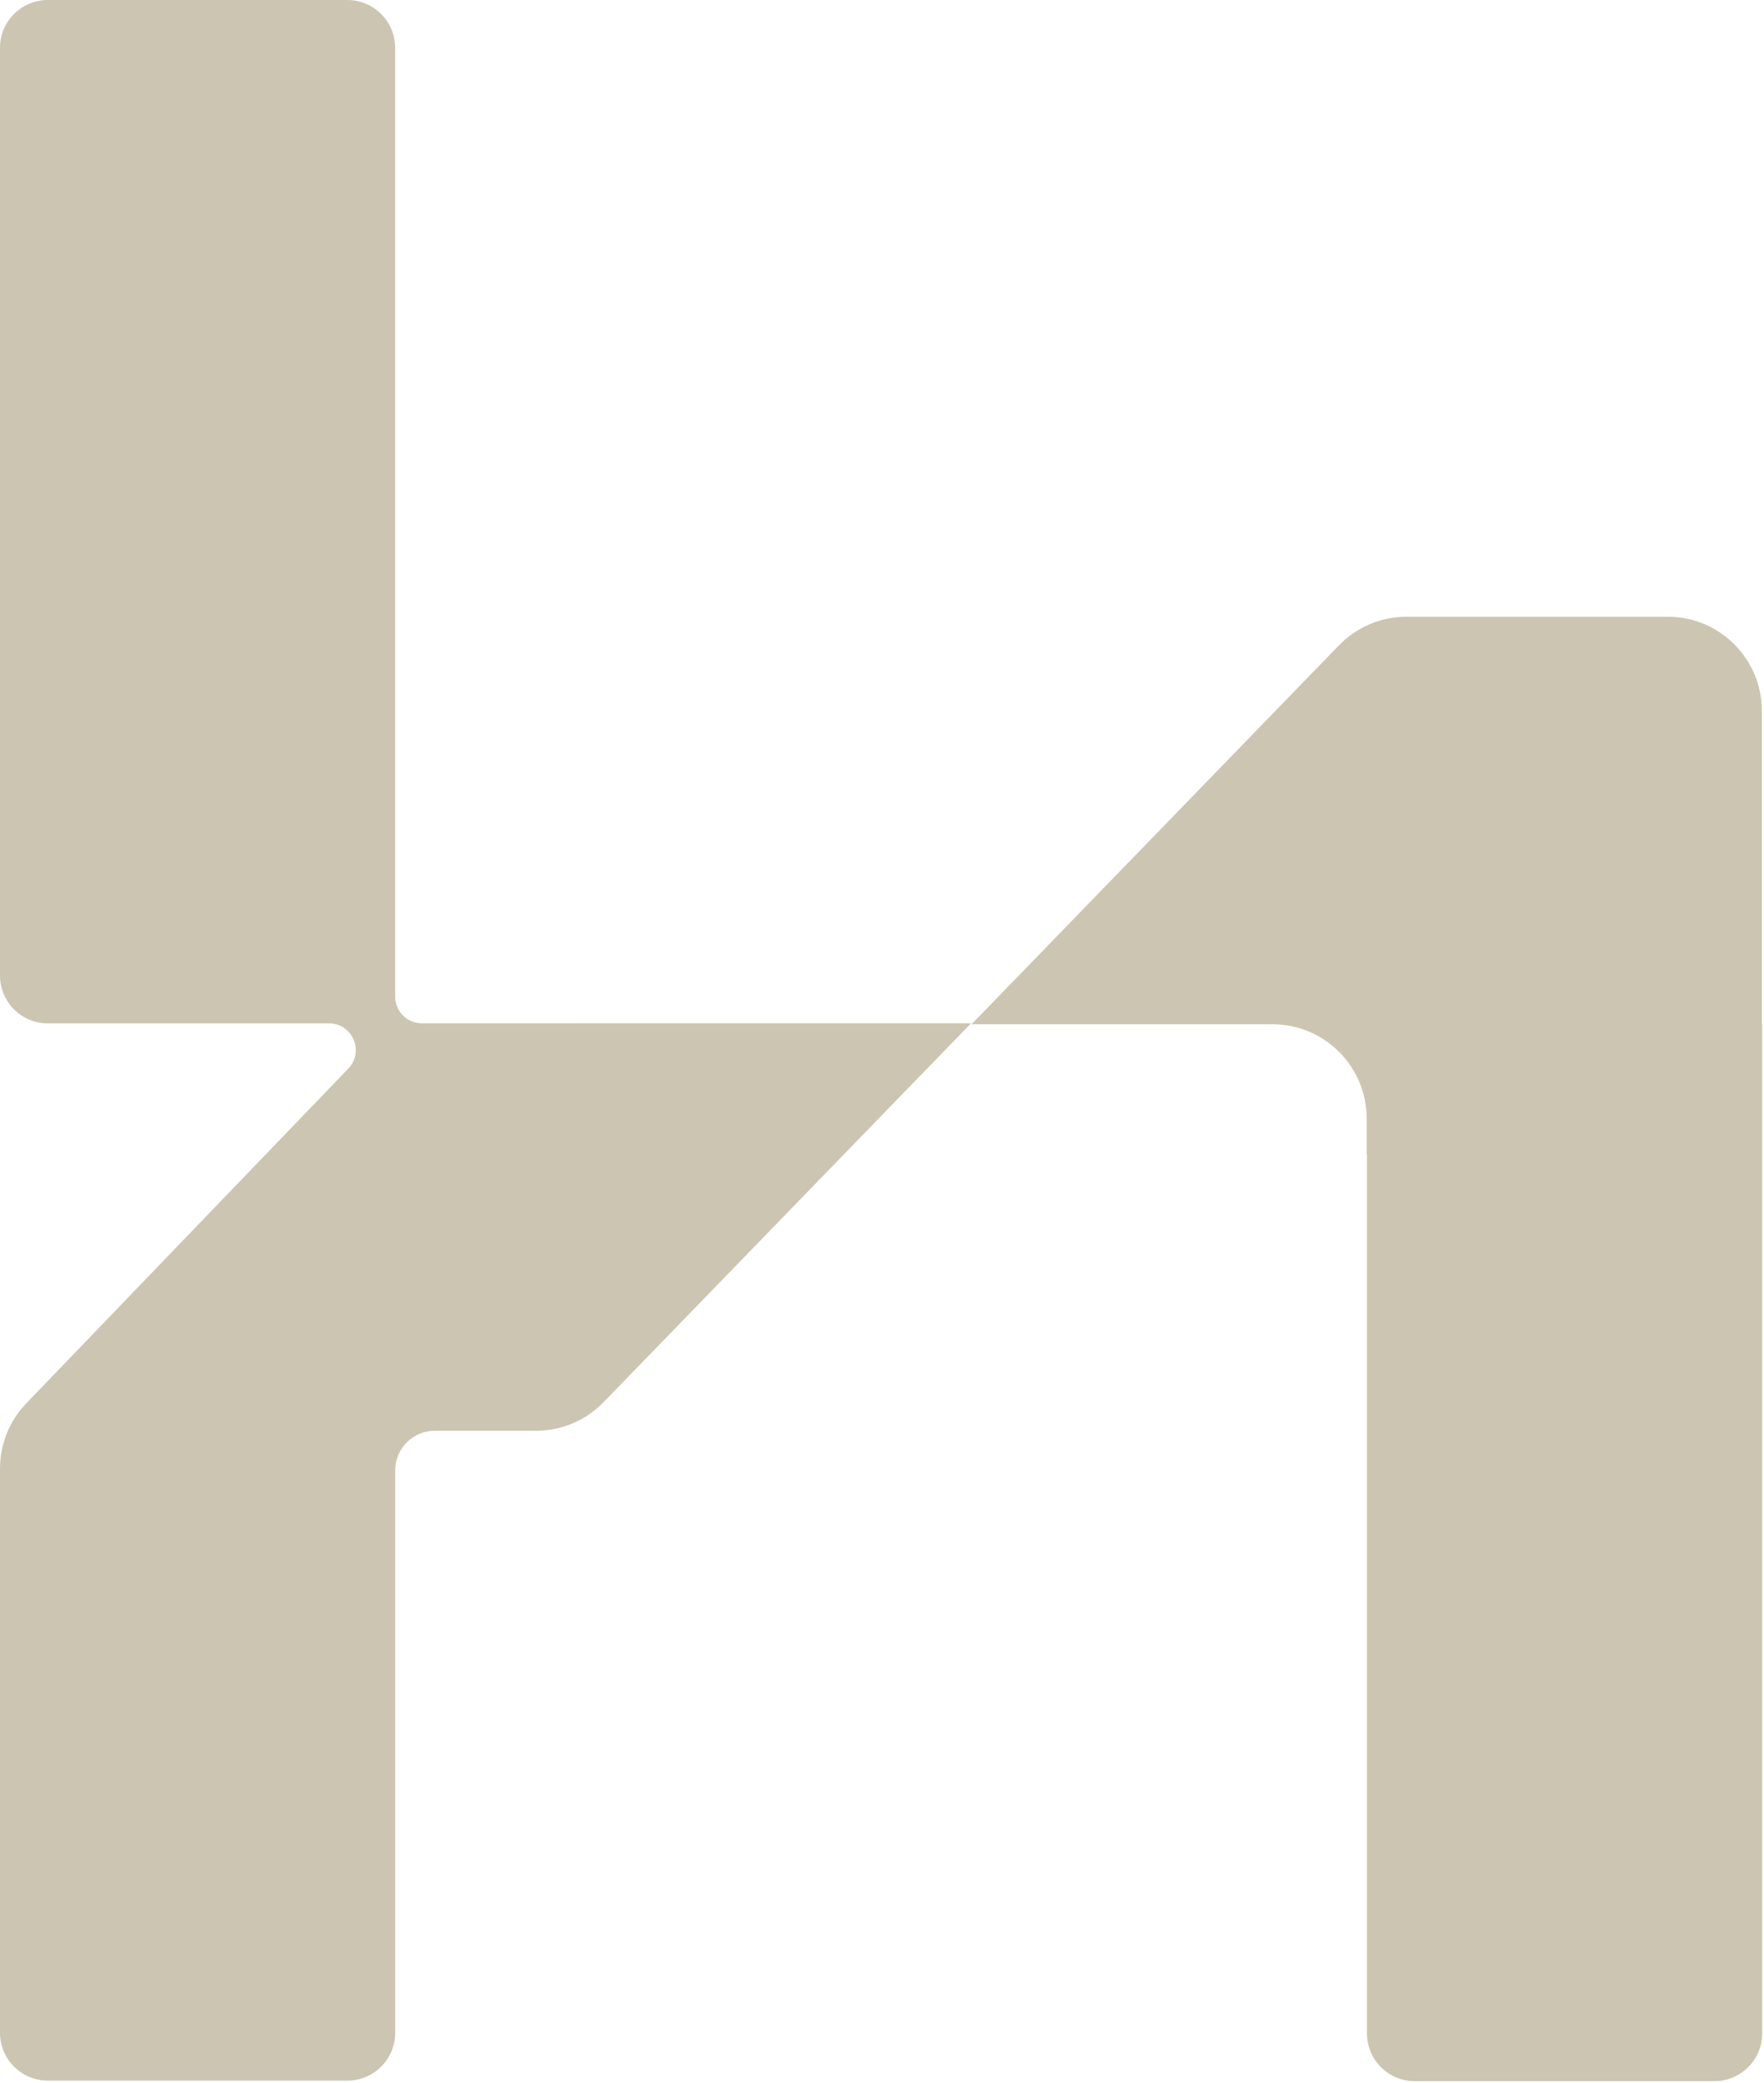
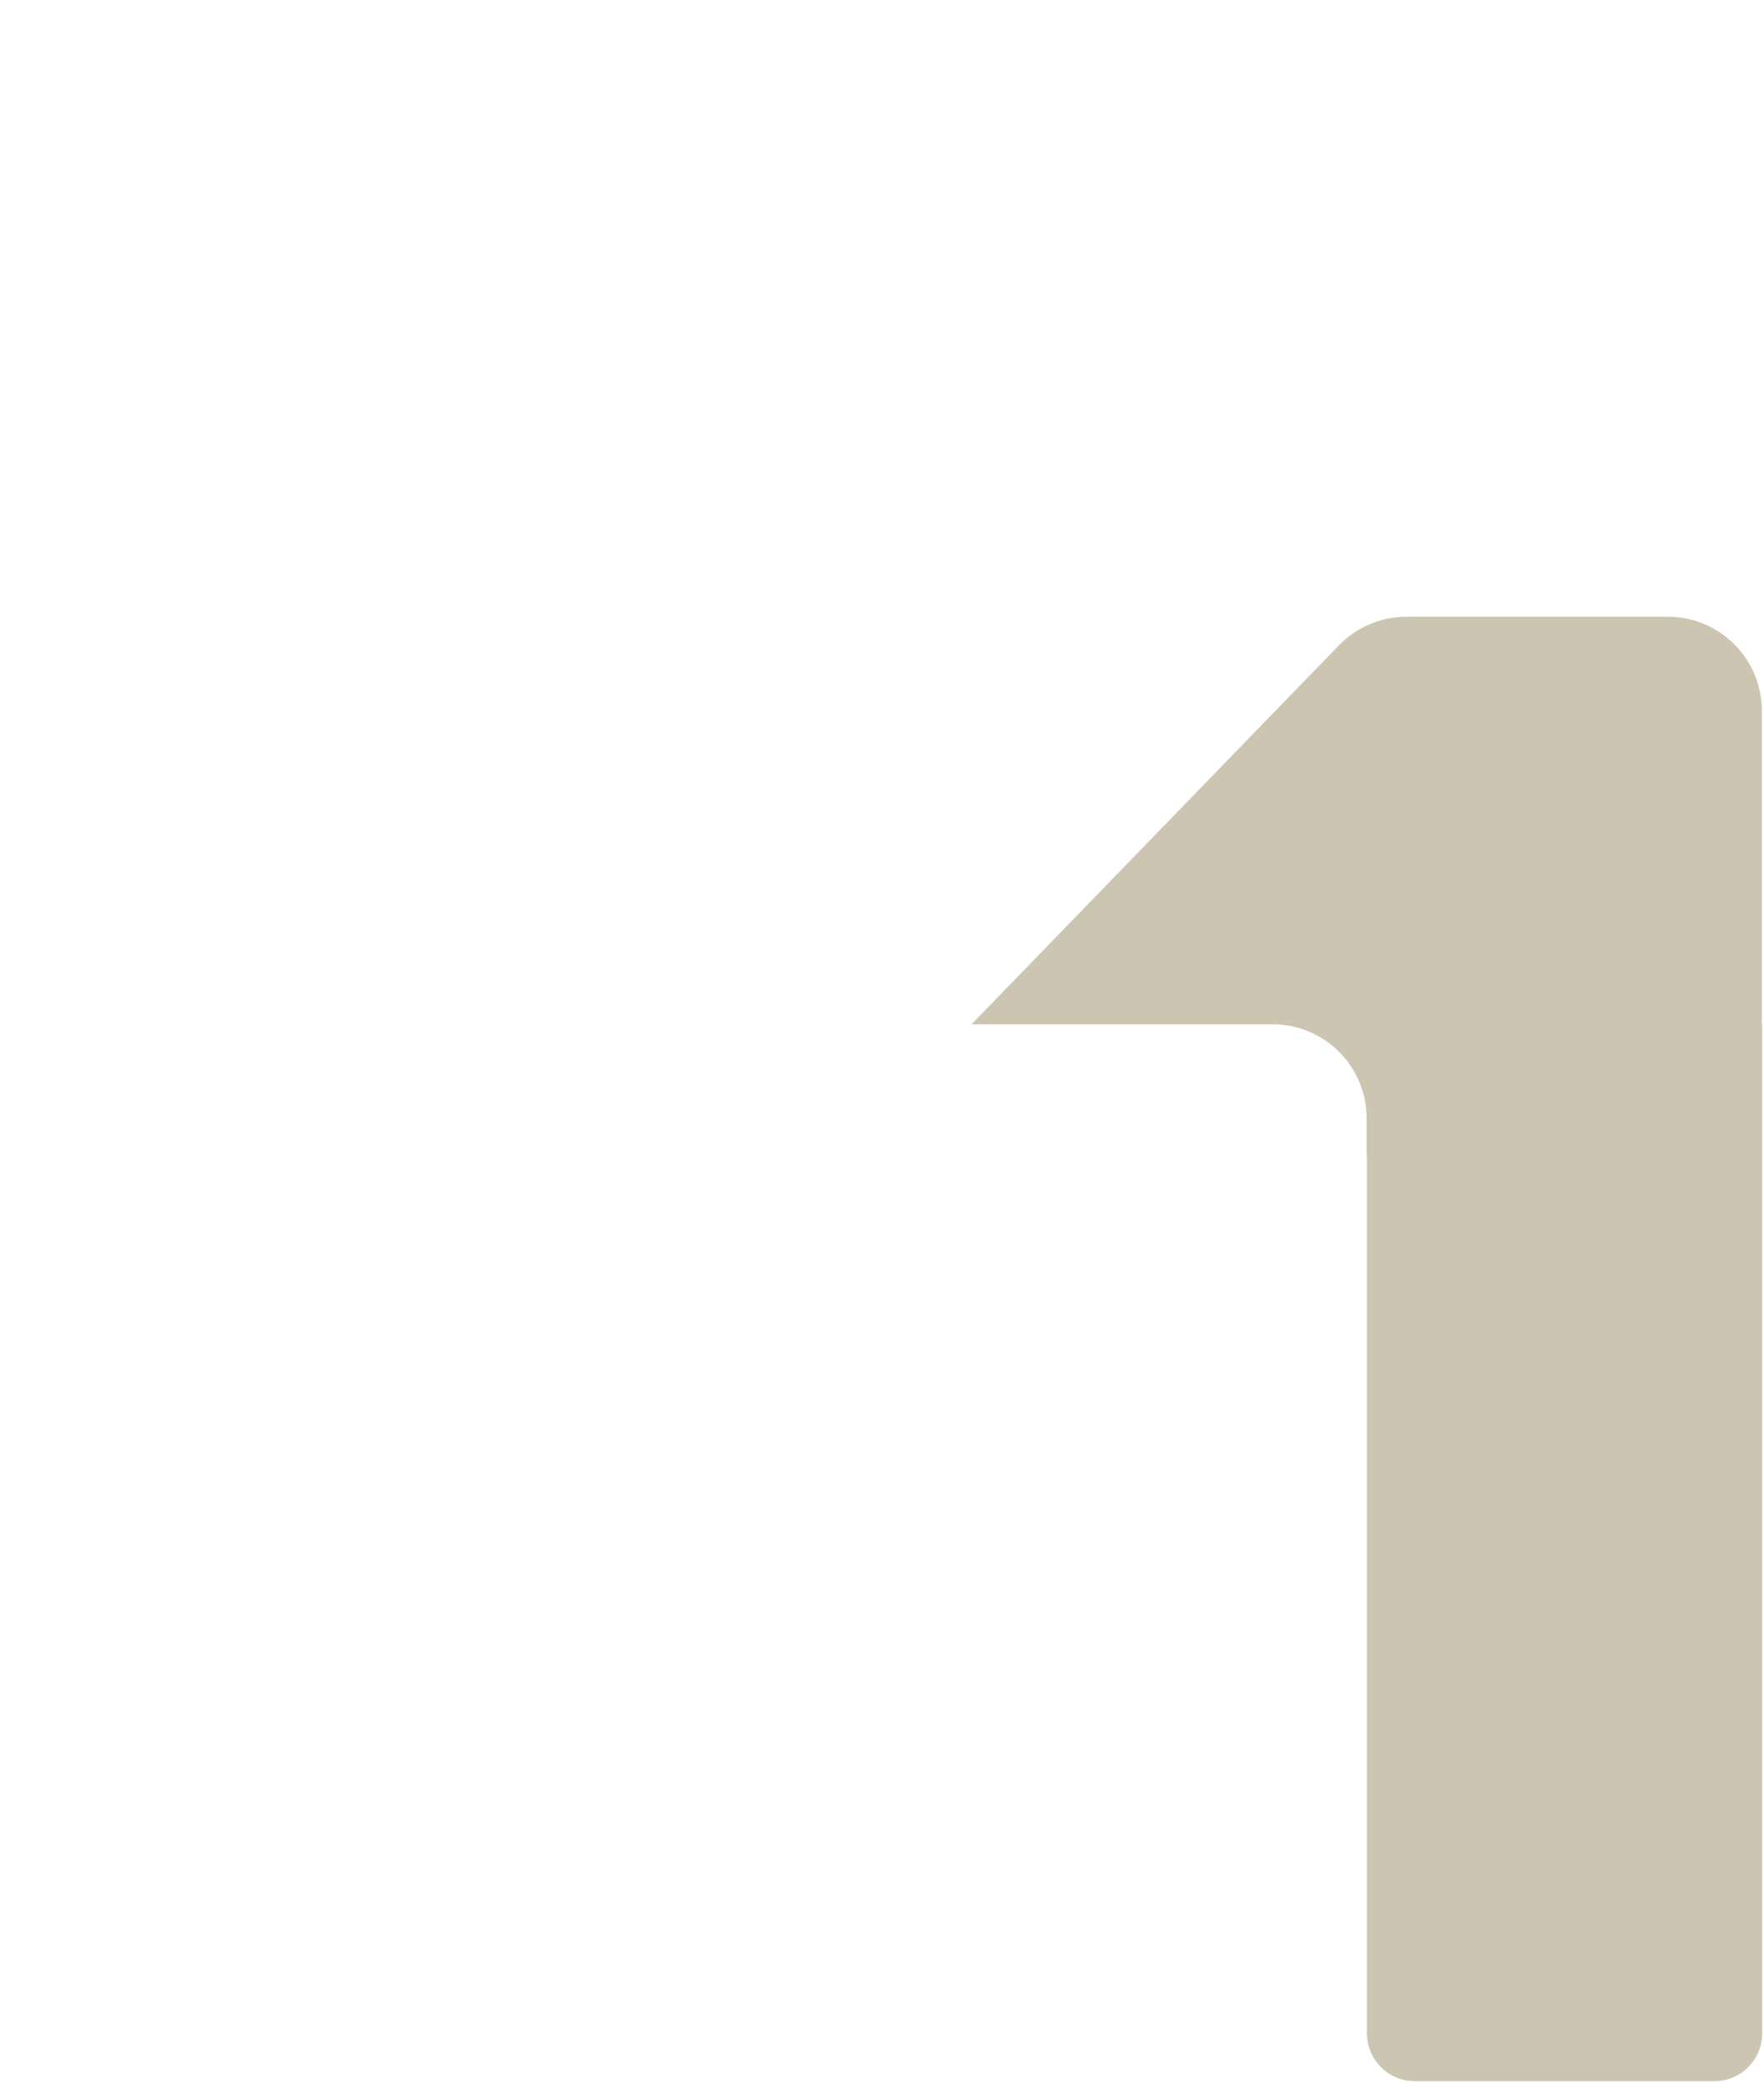
<svg xmlns="http://www.w3.org/2000/svg" width="416" height="491" viewBox="0 0 416 491" fill="none">
  <path d="M415.49 241.52V167.57C415.49 155.32 405.56 145.39 393.31 145.39H331.68C325.68 145.39 319.94 147.83 315.76 152.13L229.11 241.47H300.11C312.36 241.47 322.29 251.4 322.29 263.65V272.09H322.37V479.34C322.37 485.57 327.42 490.62 333.65 490.62H404.29C410.52 490.62 415.57 485.57 415.57 479.34V241.52H415.49Z" fill="#CCC5B1" />
-   <path d="M135.8 241.24H99.49C96.01 241.24 93.19 238.42 93.19 234.94V11.28C93.19 5.05 88.14 0 81.91 0H11.28C5.05 0 0 5.05 0 11.28V229.97C0 236.2 5.05 241.25 11.28 241.25H77.59C83.14 241.25 85.98 247.92 82.13 251.92L6.2 330.82C2.22 334.95 0 340.46 0 346.2V479.21C0 485.44 5.05 490.49 11.28 490.49H81.92C88.15 490.49 93.2 485.44 93.2 479.21V346.63C93.2 341.47 97.38 337.29 102.54 337.29H126.42C132.42 337.29 138.16 334.86 142.34 330.55L229 241.23H135.81L135.8 241.24Z" fill="#CCC5B1" />
</svg>